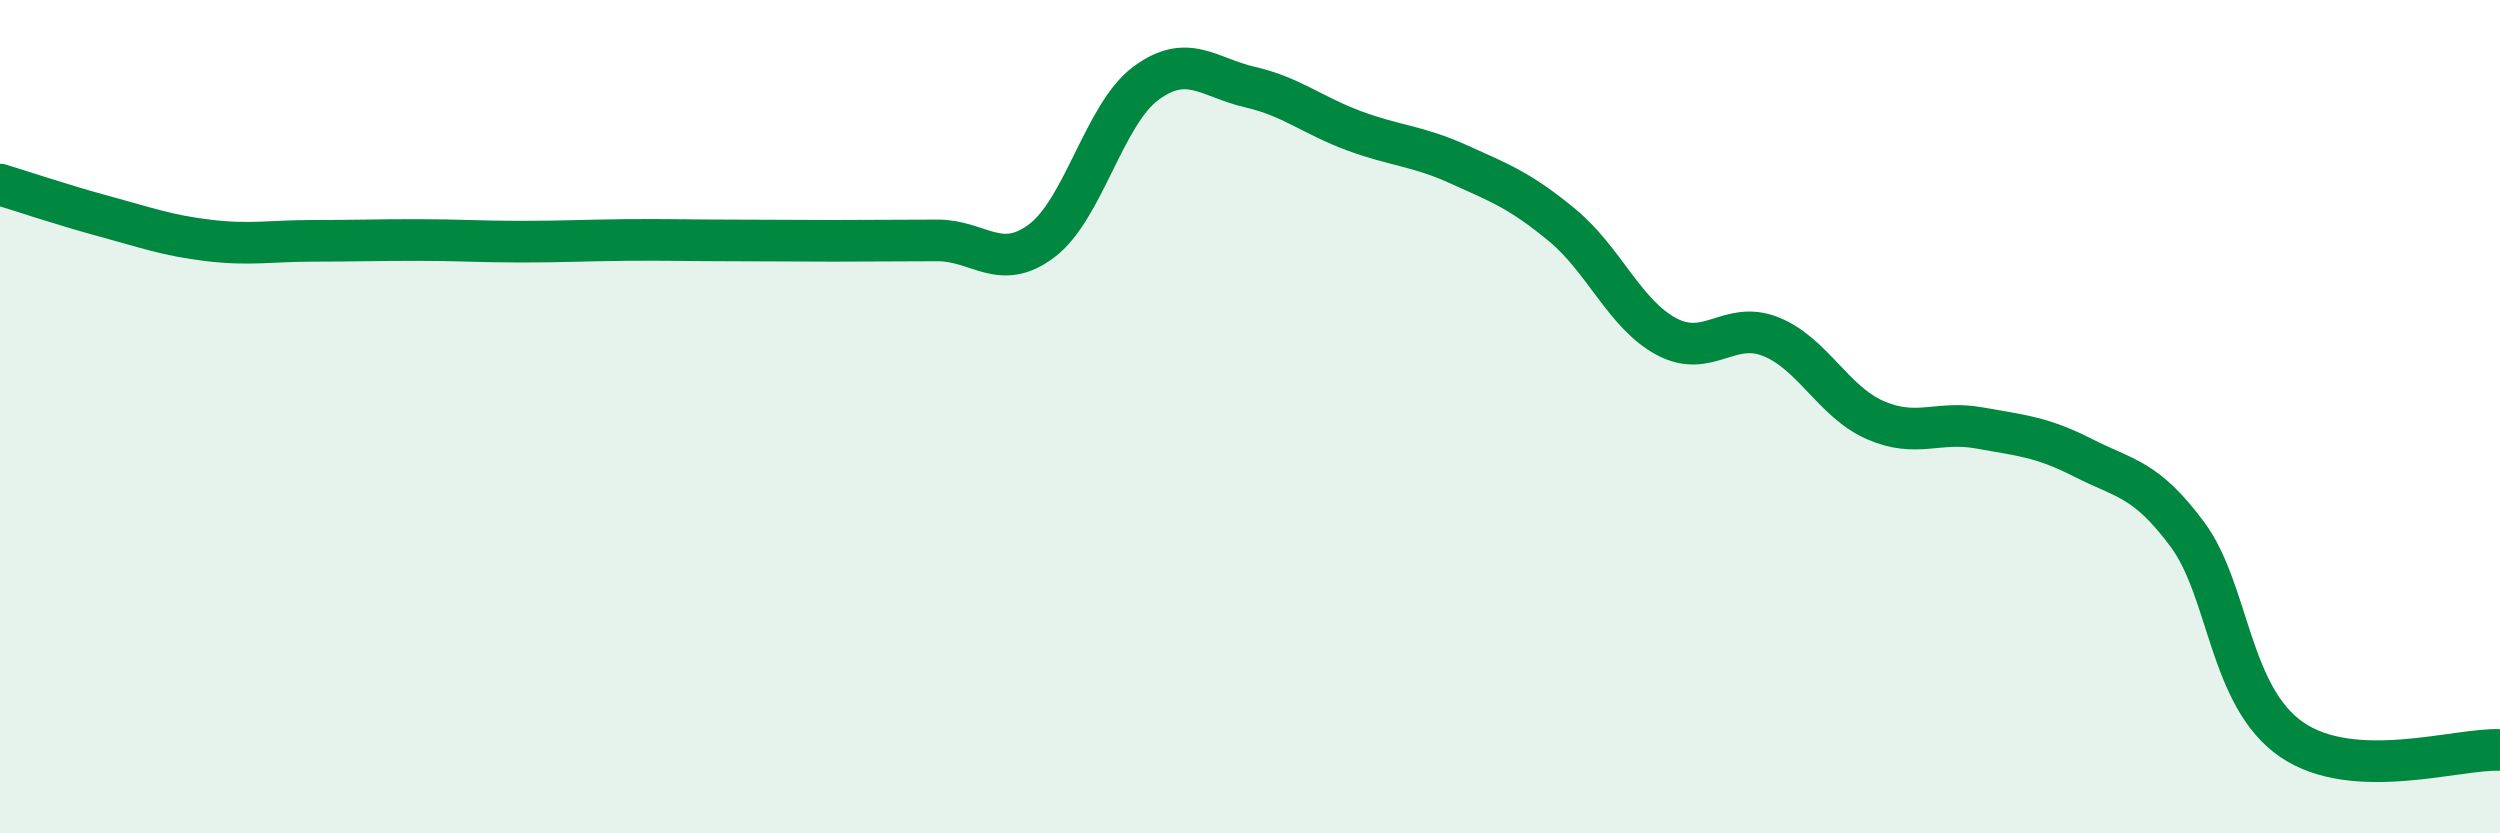
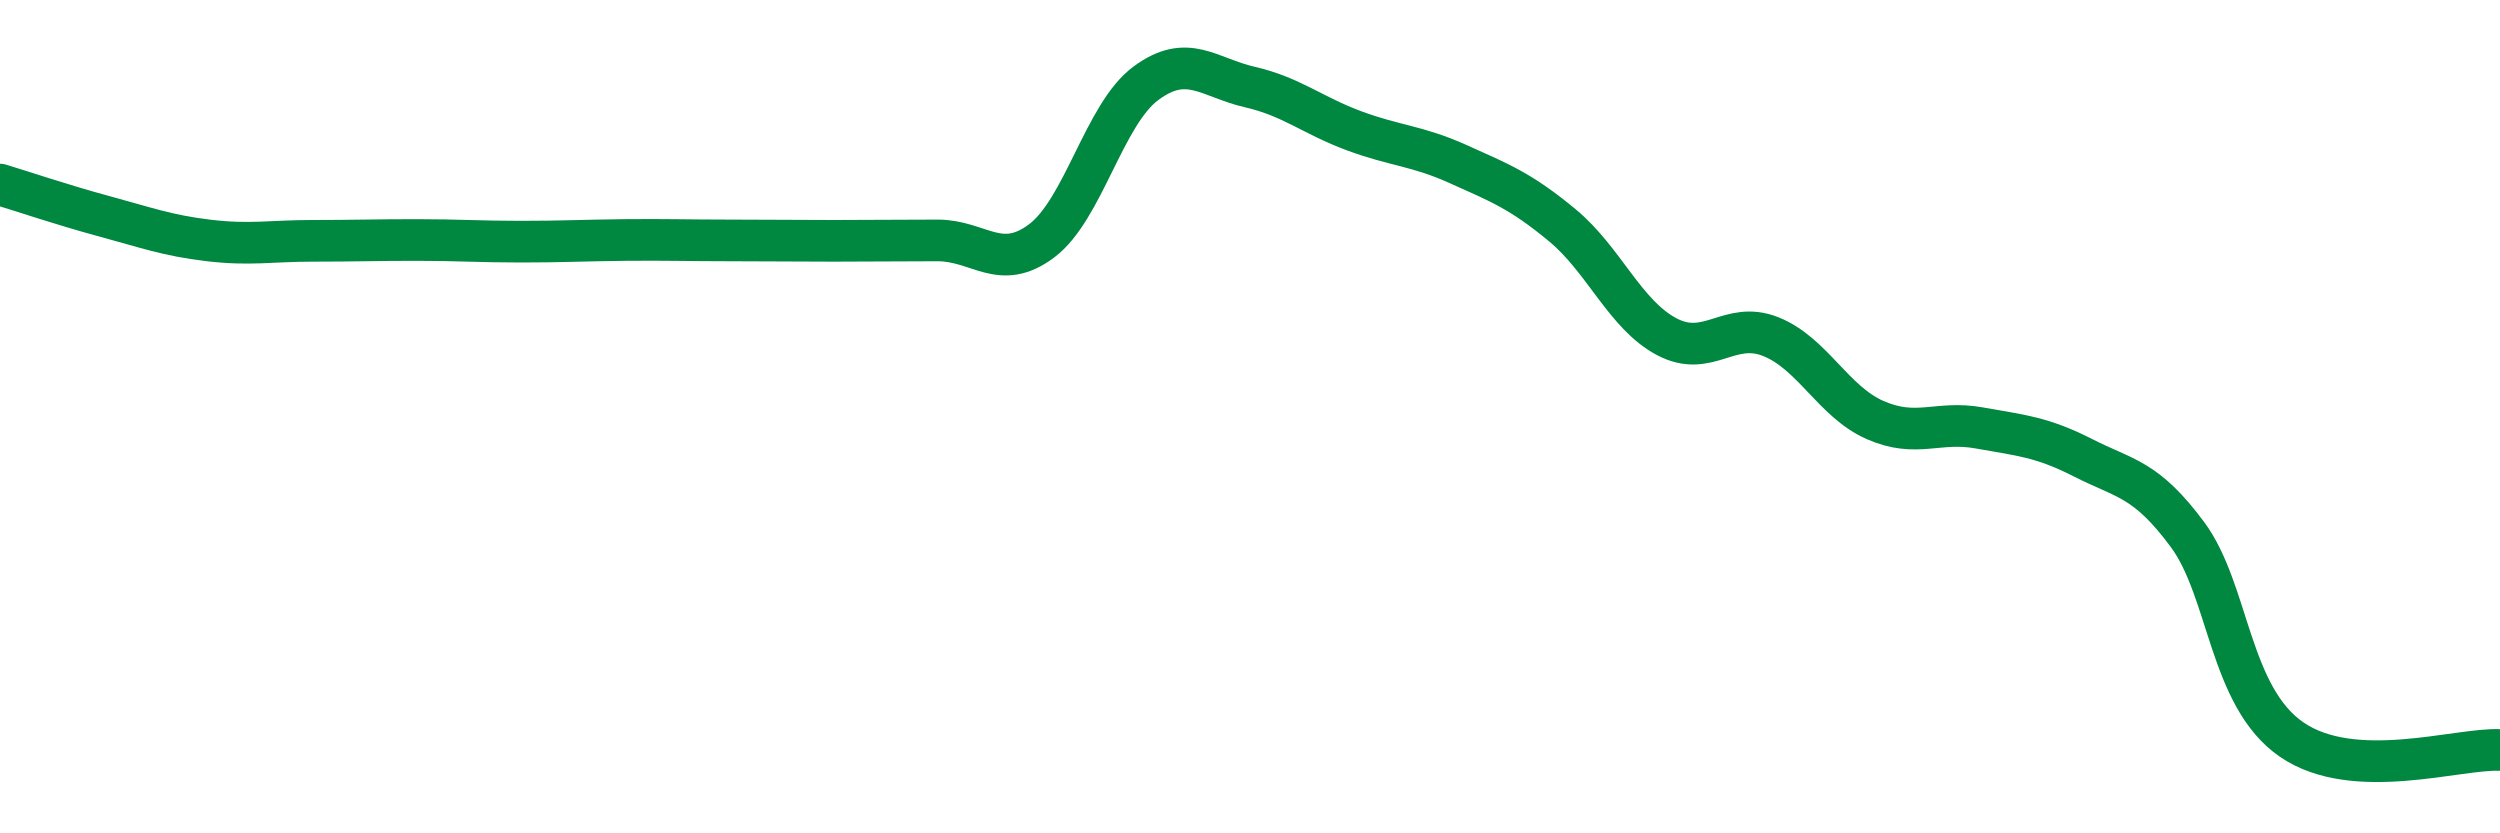
<svg xmlns="http://www.w3.org/2000/svg" width="60" height="20" viewBox="0 0 60 20">
-   <path d="M 0,4.43 C 0.5,4.58 1.5,4.92 2.5,5.19 C 3.5,5.46 4,5.65 5,5.77 C 6,5.89 6.5,5.78 7.5,5.78 C 8.5,5.78 9,5.76 10,5.76 C 11,5.76 11.5,5.8 12.5,5.8 C 13.5,5.8 14,5.77 15,5.76 C 16,5.75 16.5,5.77 17.5,5.77 C 18.5,5.77 19,5.78 20,5.78 C 21,5.78 21.5,5.77 22.5,5.77 C 23.5,5.77 24,6.53 25,5.78 C 26,5.03 26.5,2.74 27.5,2 C 28.5,1.26 29,1.86 30,2.09 C 31,2.32 31.5,2.77 32.5,3.14 C 33.5,3.51 34,3.49 35,3.94 C 36,4.39 36.5,4.58 37.5,5.41 C 38.5,6.24 39,7.55 40,8.08 C 41,8.61 41.5,7.68 42.5,8.08 C 43.5,8.48 44,9.64 45,10.08 C 46,10.52 46.5,10.09 47.5,10.27 C 48.5,10.45 49,10.48 50,10.99 C 51,11.5 51.5,11.48 52.5,12.83 C 53.5,14.18 53.5,16.72 55,17.75 C 56.5,18.78 59,17.95 60,18L60 20L0 20Z" fill="#008740" opacity="0.1" stroke-linecap="round" stroke-linejoin="round" />
  <path d="M 0,4.43 C 0.5,4.58 1.5,4.92 2.5,5.19 C 3.5,5.46 4,5.65 5,5.77 C 6,5.89 6.5,5.78 7.5,5.78 C 8.5,5.78 9,5.76 10,5.76 C 11,5.76 11.5,5.8 12.5,5.8 C 13.5,5.8 14,5.77 15,5.76 C 16,5.75 16.5,5.77 17.5,5.77 C 18.5,5.77 19,5.78 20,5.78 C 21,5.78 21.5,5.77 22.5,5.77 C 23.5,5.77 24,6.53 25,5.78 C 26,5.03 26.5,2.74 27.5,2 C 28.5,1.26 29,1.86 30,2.09 C 31,2.32 31.5,2.77 32.5,3.14 C 33.5,3.51 34,3.49 35,3.94 C 36,4.39 36.5,4.58 37.5,5.41 C 38.5,6.24 39,7.55 40,8.08 C 41,8.61 41.5,7.68 42.5,8.08 C 43.5,8.48 44,9.64 45,10.08 C 46,10.52 46.5,10.09 47.5,10.27 C 48.5,10.45 49,10.48 50,10.99 C 51,11.5 51.5,11.48 52.5,12.83 C 53.5,14.18 53.5,16.72 55,17.75 C 56.5,18.78 59,17.95 60,18" stroke="#008740" stroke-width="1" fill="none" stroke-linecap="round" stroke-linejoin="round" />
</svg>